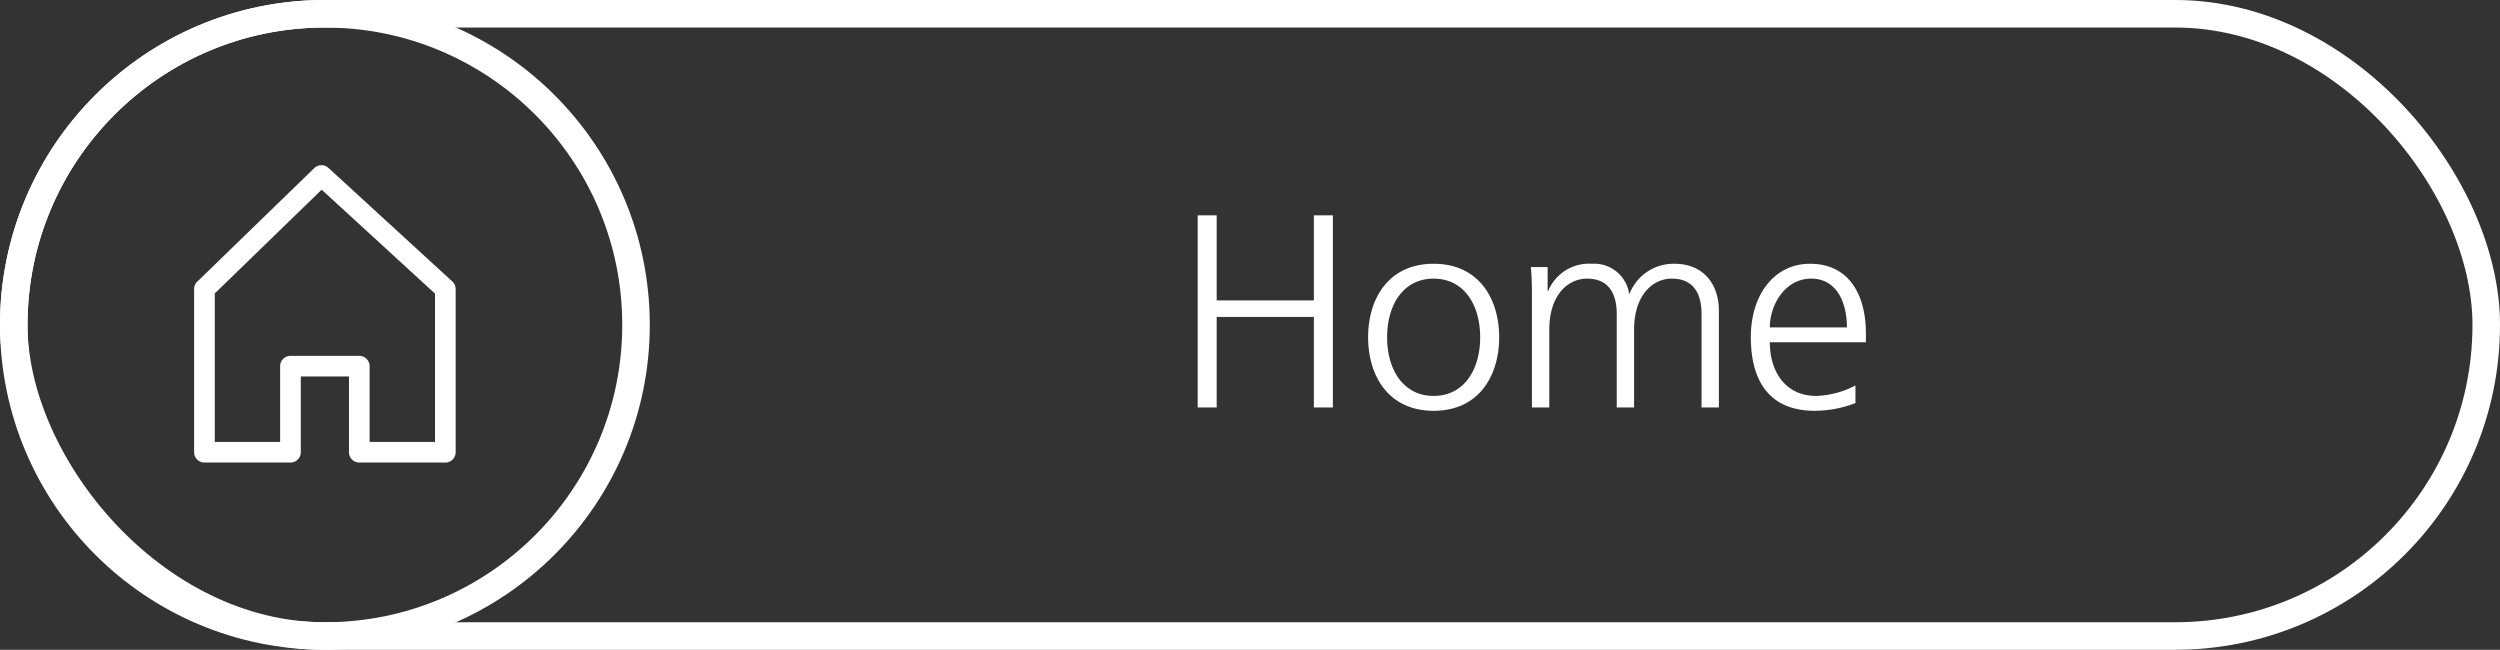
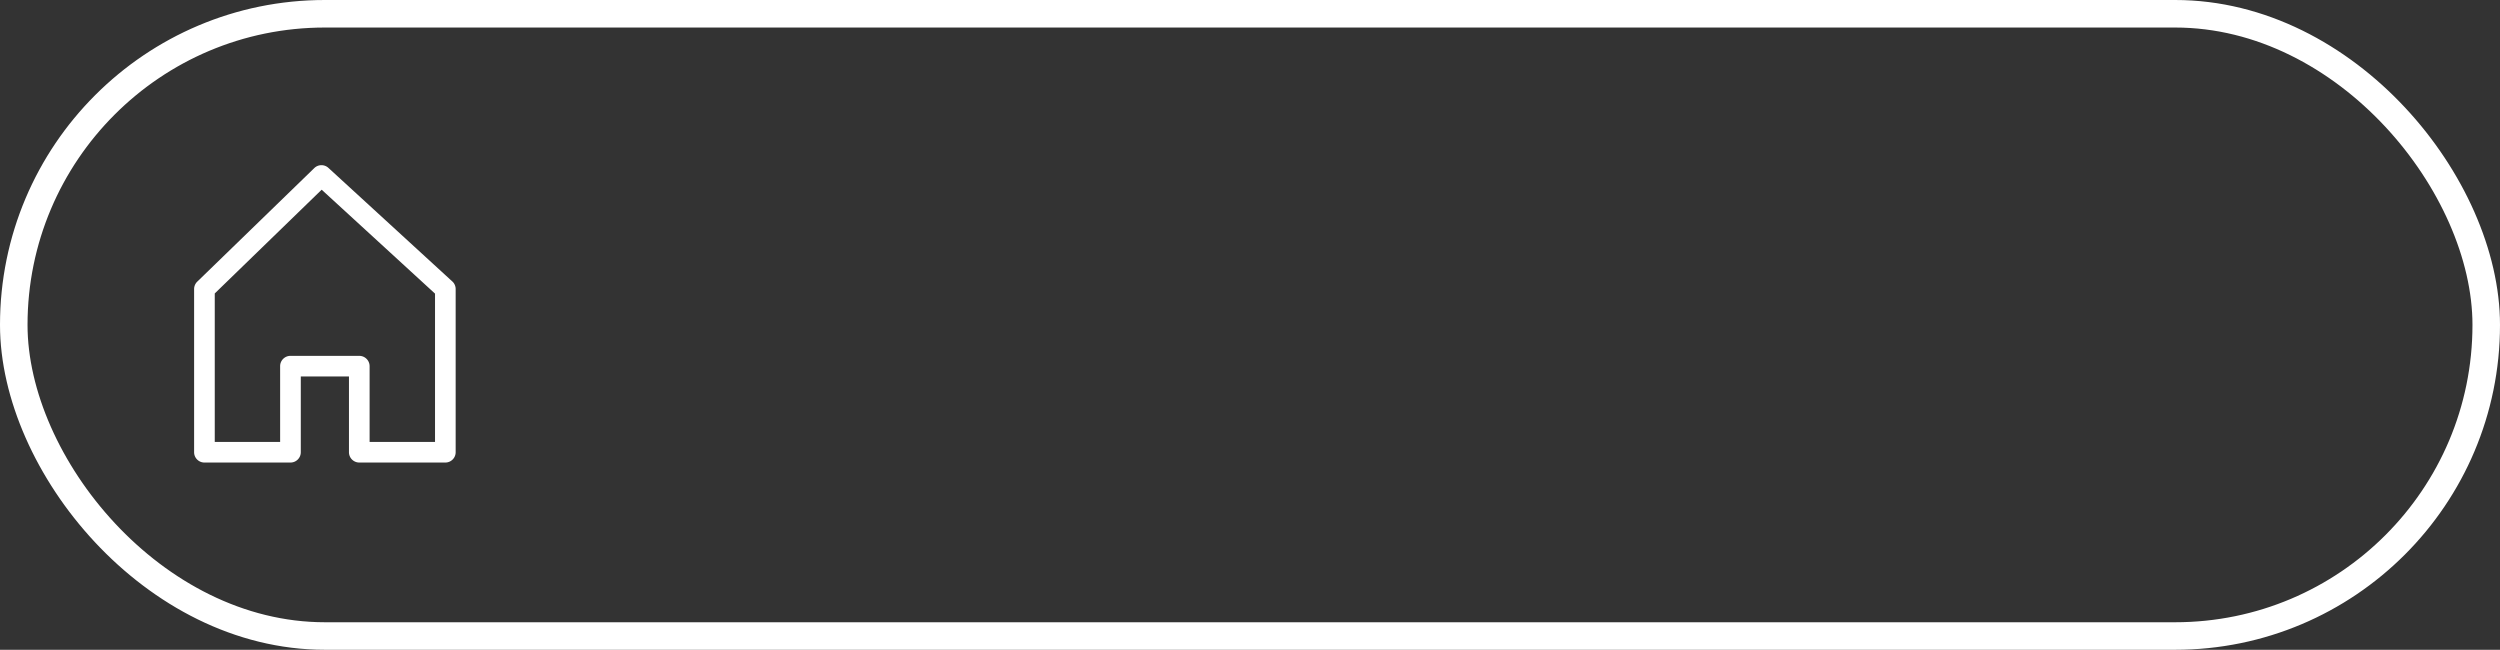
<svg xmlns="http://www.w3.org/2000/svg" width="227" height="59" viewBox="0 0 227 59">
  <rect x="0" y="0" width="227" height="59" fill="#333333" stroke="none" />
  <defs>
    <clipPath id="clip-path">
      <path id="Pfad_49" data-name="Pfad 49" d="M0,8.65H23.751v-27H0Z" transform="translate(0 18.35)" fill="none" />
    </clipPath>
  </defs>
  <g id="Gruppe_249" data-name="Gruppe 249" transform="translate(-80 -111)">
    <g id="Rechteck_2" data-name="Rechteck 2" transform="translate(80 111)" fill="none" stroke="#fff" stroke-width="2.5">
      <rect width="227" height="59" rx="29.5" stroke="none" />
      <rect x="1.25" y="1.25" width="224.5" height="56.5" rx="28.25" fill="none" />
    </g>
    <g id="Ellipse_1" data-name="Ellipse 1" transform="translate(80 111)" fill="none" stroke="#fff" stroke-width="2.5">
      <circle cx="29.5" cy="29.5" r="29.5" stroke="none" />
-       <circle cx="29.5" cy="29.5" r="28.25" fill="none" />
    </g>
-     <path id="Pfad_203" data-name="Pfad 203" d="M49.75,19h1.725V10.775H60.3V19h1.725V1.55H60.3V9.275H51.475V1.55H49.75Zm15.475-6.375c0,3.475,1.825,6.675,5.95,6.675s5.95-3.2,5.95-6.675S75.3,5.95,71.175,5.95,65.225,9.15,65.225,12.625Zm1.725,0c0-2.95,1.475-5.325,4.225-5.325S75.4,9.675,75.4,12.625s-1.475,5.325-4.225,5.325S66.95,15.575,66.95,12.625ZM97.075,19V10.225c0-2.475-1.45-4.275-4.025-4.275a4.282,4.282,0,0,0-4.075,2.7h-.05a3.21,3.21,0,0,0-3.375-2.7,4.006,4.006,0,0,0-3.975,2.475l-.05-.025V6.25H80c.1,1.025.1,2.025.1,3V19h1.575V11.95c0-3.175,1.7-4.65,3.425-4.65,2.025,0,2.7,1.425,2.7,3.225V19h1.575V11.95c0-3.175,1.7-4.65,3.425-4.65,2.025,0,2.7,1.425,2.7,3.225V19Zm12.4-2a8.2,8.2,0,0,1-3.575.95c-2.75,0-4.2-2.175-4.2-4.875h8.725v-.8c0-3.425-1.475-6.325-5.075-6.325-3.225,0-5.375,2.775-5.375,6.675,0,3.825,1.575,6.675,5.8,6.675a10.449,10.449,0,0,0,3.7-.7ZM101.7,11.725c0-2.1,1.425-4.425,3.75-4.425,2.35,0,3.25,2.2,3.25,4.425Z" transform="translate(139 129)" fill="#fff" />
    <g id="Gruppe_52" data-name="Gruppe 52" transform="translate(97.625 144.35)">
      <g id="Gruppe_53" data-name="Gruppe 53" transform="translate(0 -18.35)" clip-path="url(#clip-path)">
        <g id="Gruppe_52-2" data-name="Gruppe 52" transform="translate(0 -0.001)">
          <path id="Pfad_48" data-name="Pfad 48" d="M7.512,3.383-3.739-6.93a.937.937,0,0,0-1.286.019L-15.651,3.4a.938.938,0,0,0-.284.672V18.887a.937.937,0,0,0,.937.937h7.813a.937.937,0,0,0,.937-.937V12.011h4.374v6.876a.938.938,0,0,0,.939.937H6.877a.937.937,0,0,0,.937-.937V4.074a.936.936,0,0,0-.3-.692M5.94,17.95H0V11.074a.938.938,0,0,0-.937-.937h-6.25a.937.937,0,0,0-.937.937V17.95H-14.06V4.47l9.707-9.42L5.94,4.486Z" transform="translate(15.935 7.176)" fill="#fff" />
        </g>
      </g>
    </g>
  </g>
</svg>